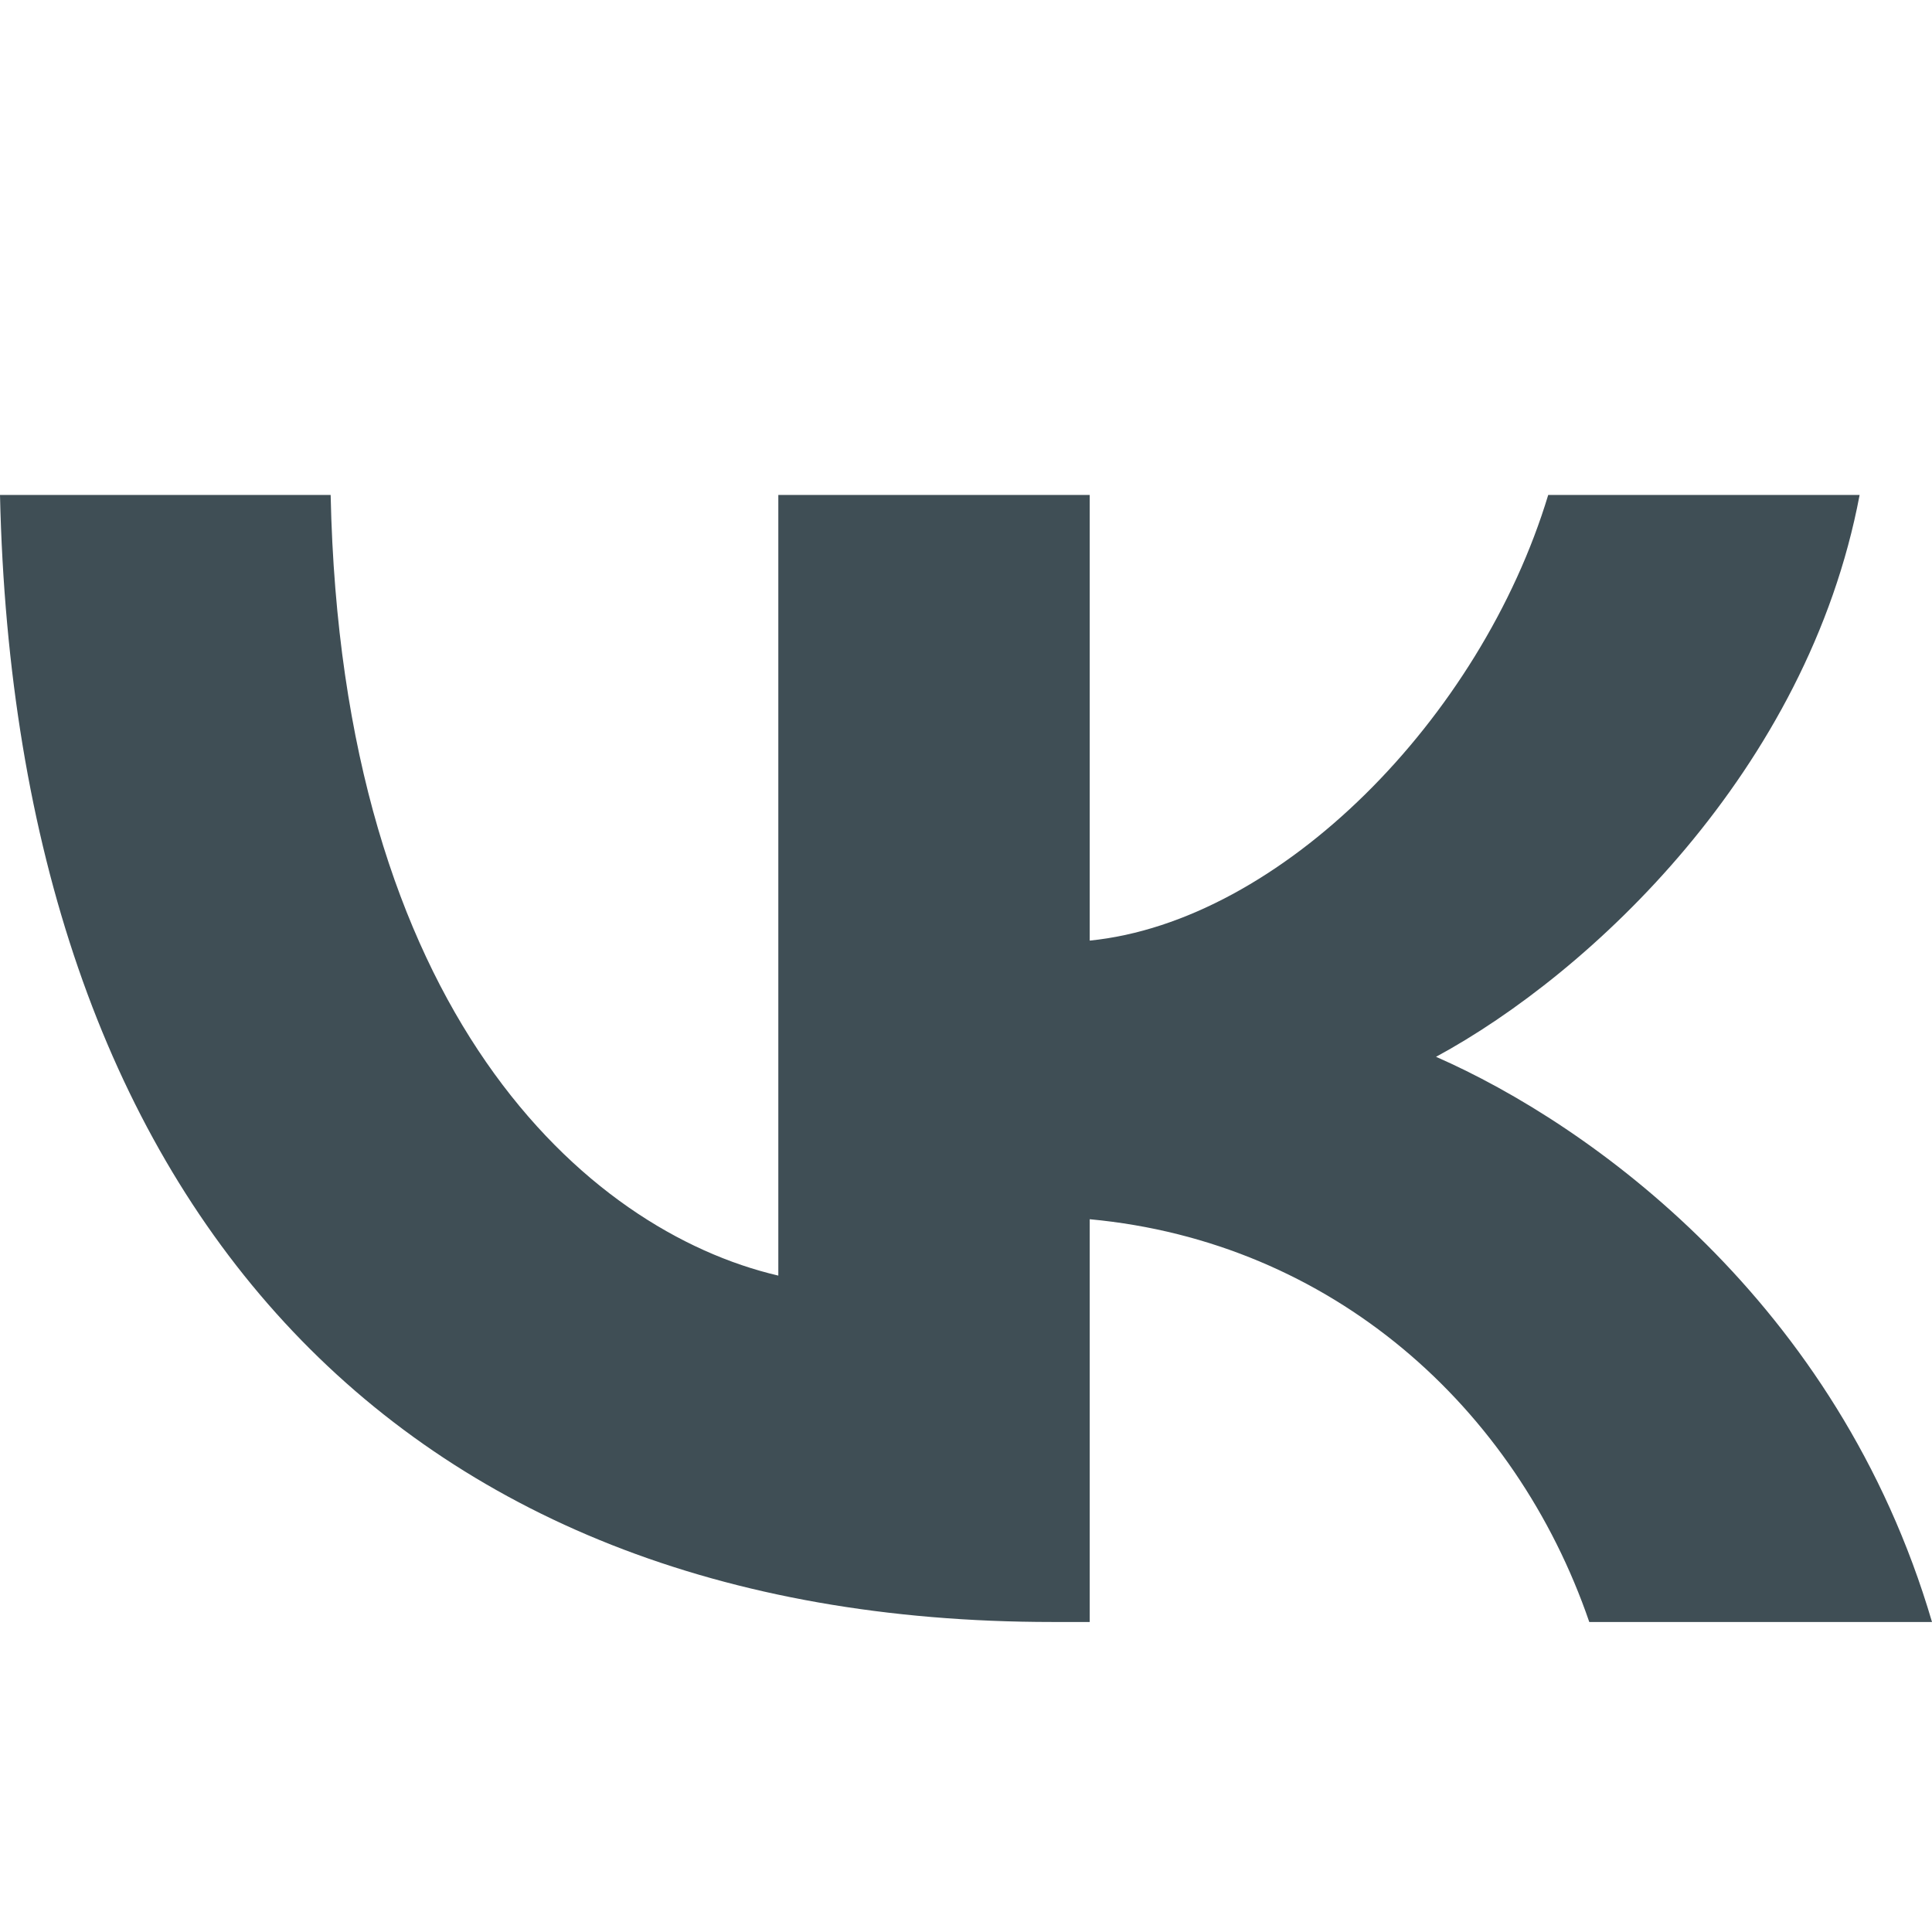
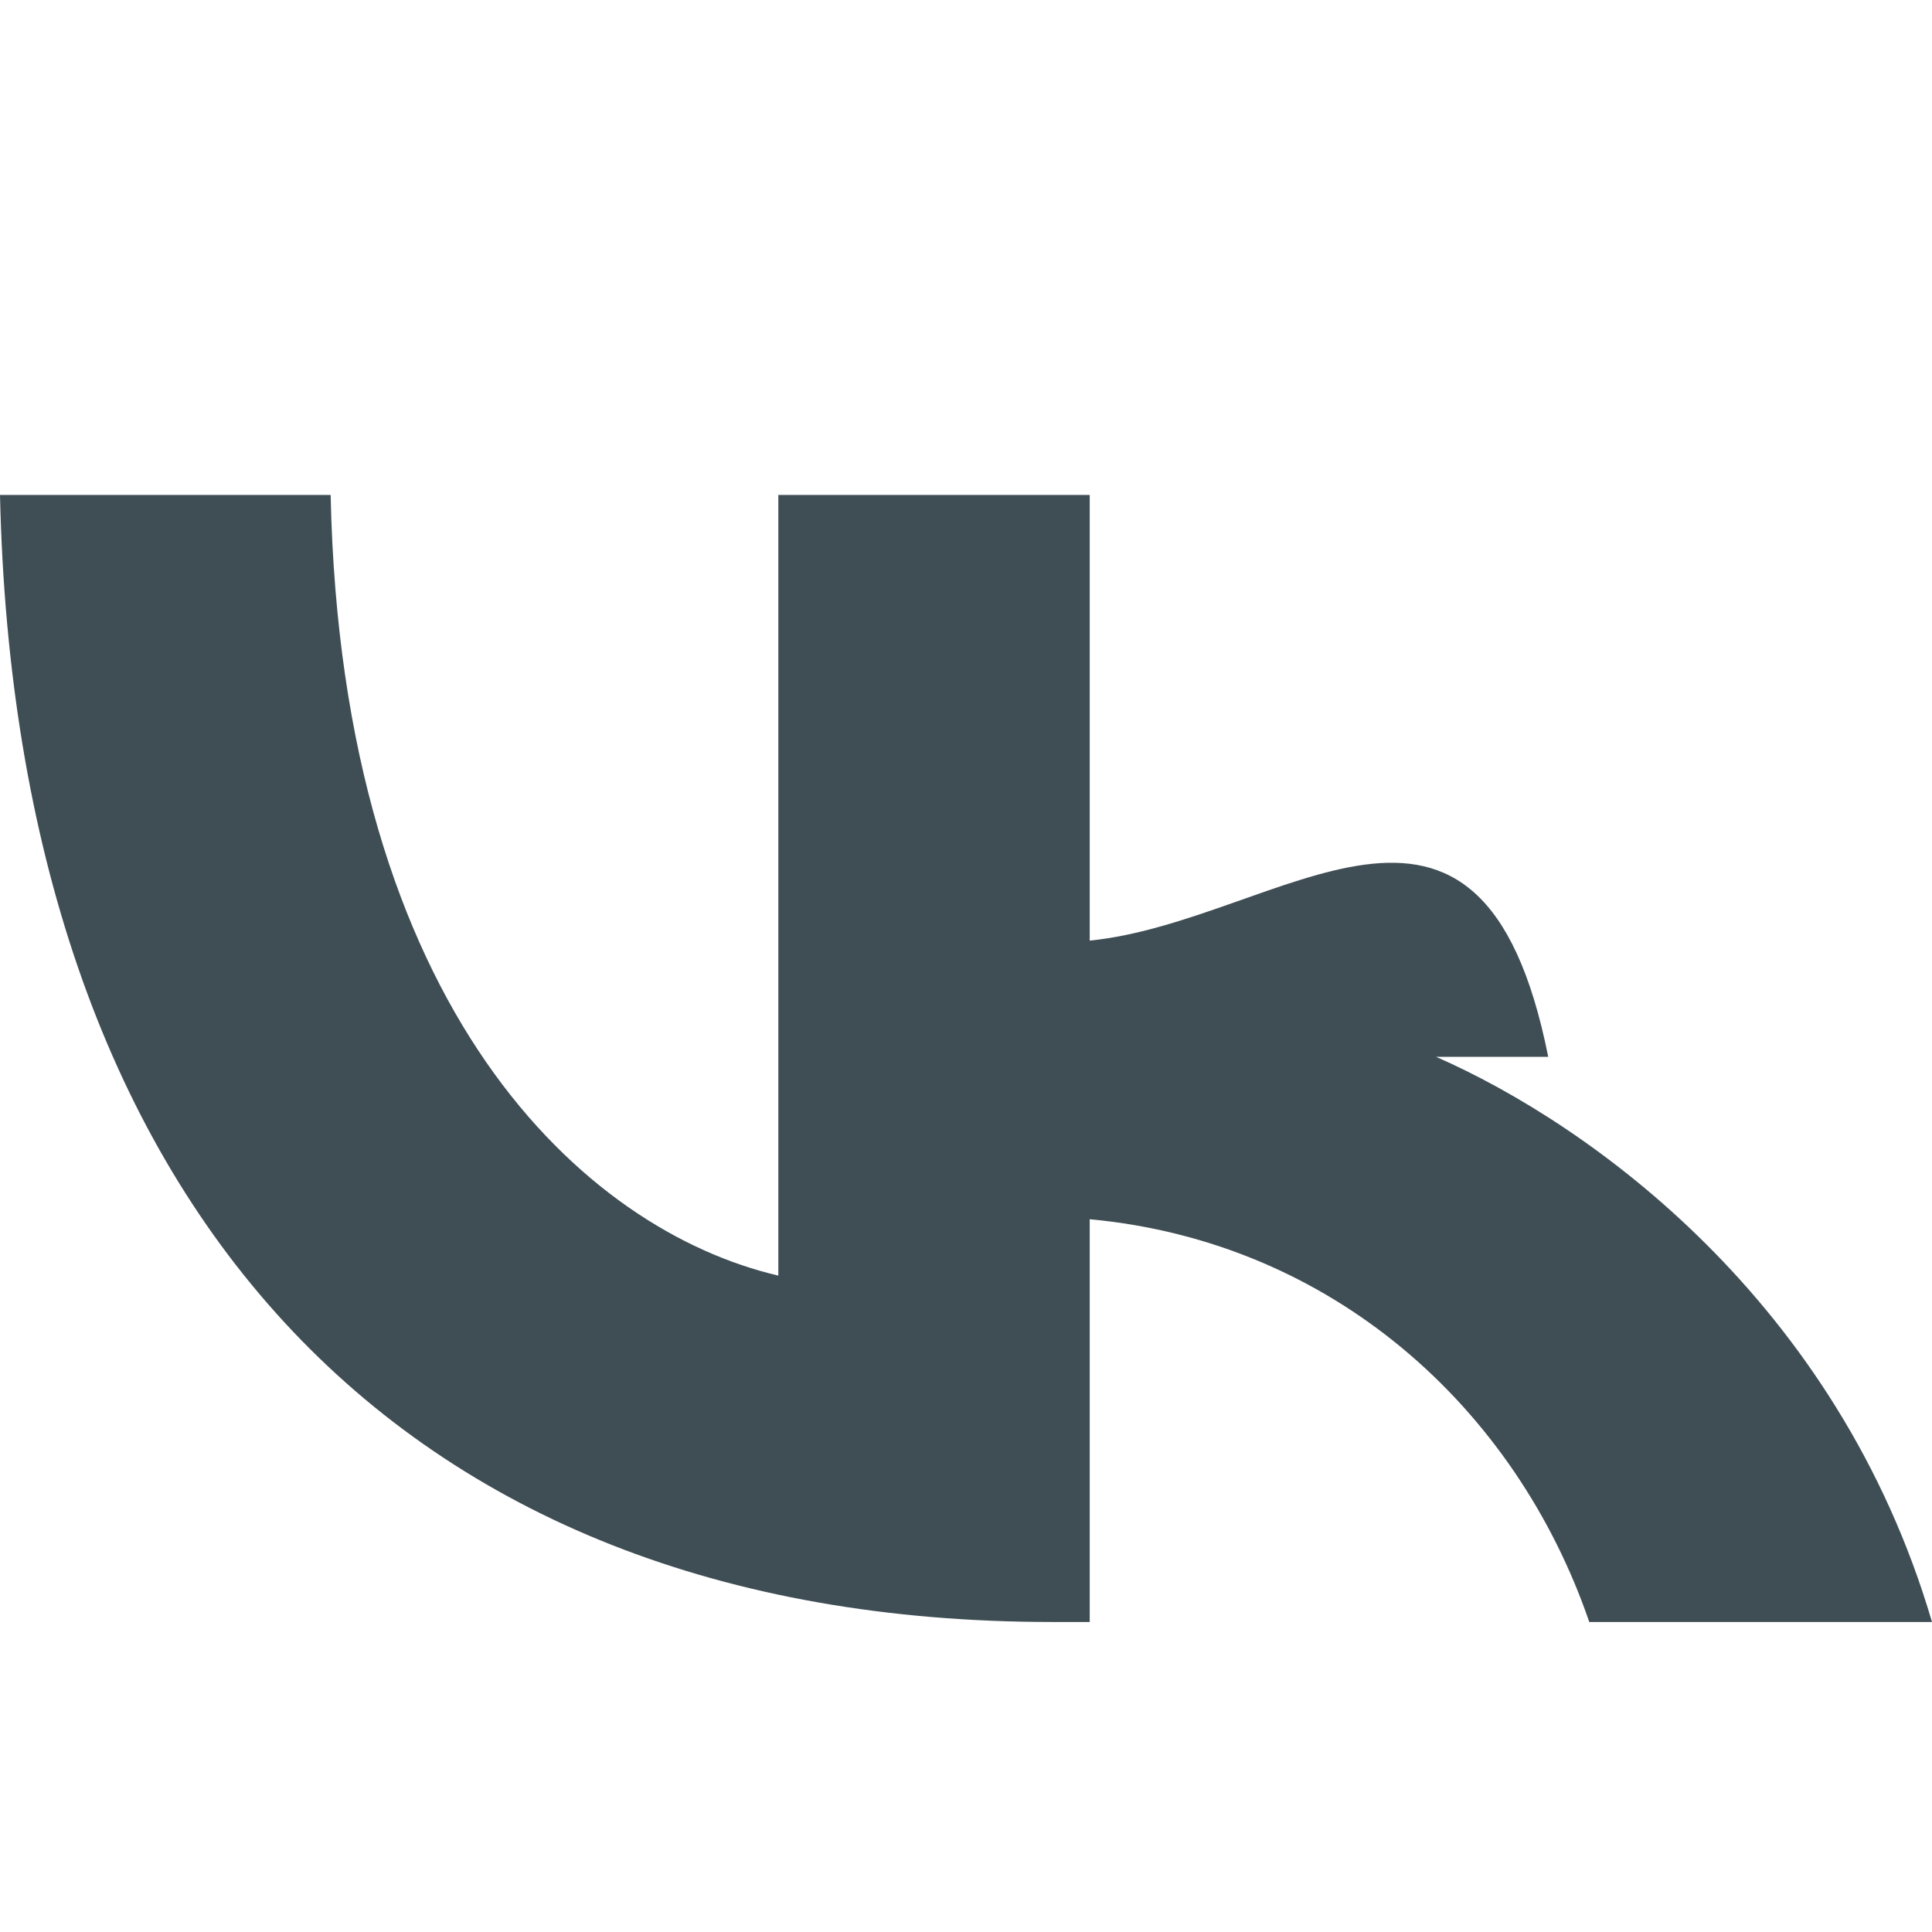
<svg xmlns="http://www.w3.org/2000/svg" width="28" height="28" viewBox="0 0 28 28" fill="none">
-   <path fill-rule="evenodd" clip-rule="evenodd" d="M0 7.173C0.227 17.375 5.684 23.507 15.251 23.507H15.793V17.67C19.308 17.997 21.966 20.4 23.033 23.507H28C26.636 18.863 23.05 16.297 20.812 15.316C23.05 14.106 26.198 11.163 26.951 7.173H22.438C21.459 10.411 18.556 13.354 15.793 13.632V7.173H11.28V18.487C8.482 17.833 4.949 14.662 4.792 7.173H0Z" fill="#3F4E55" />
+   <path fill-rule="evenodd" clip-rule="evenodd" d="M0 7.173C0.227 17.375 5.684 23.507 15.251 23.507H15.793V17.67C19.308 17.997 21.966 20.4 23.033 23.507H28C26.636 18.863 23.05 16.297 20.812 15.316H22.438C21.459 10.411 18.556 13.354 15.793 13.632V7.173H11.28V18.487C8.482 17.833 4.949 14.662 4.792 7.173H0Z" fill="#3F4E55" />
</svg>